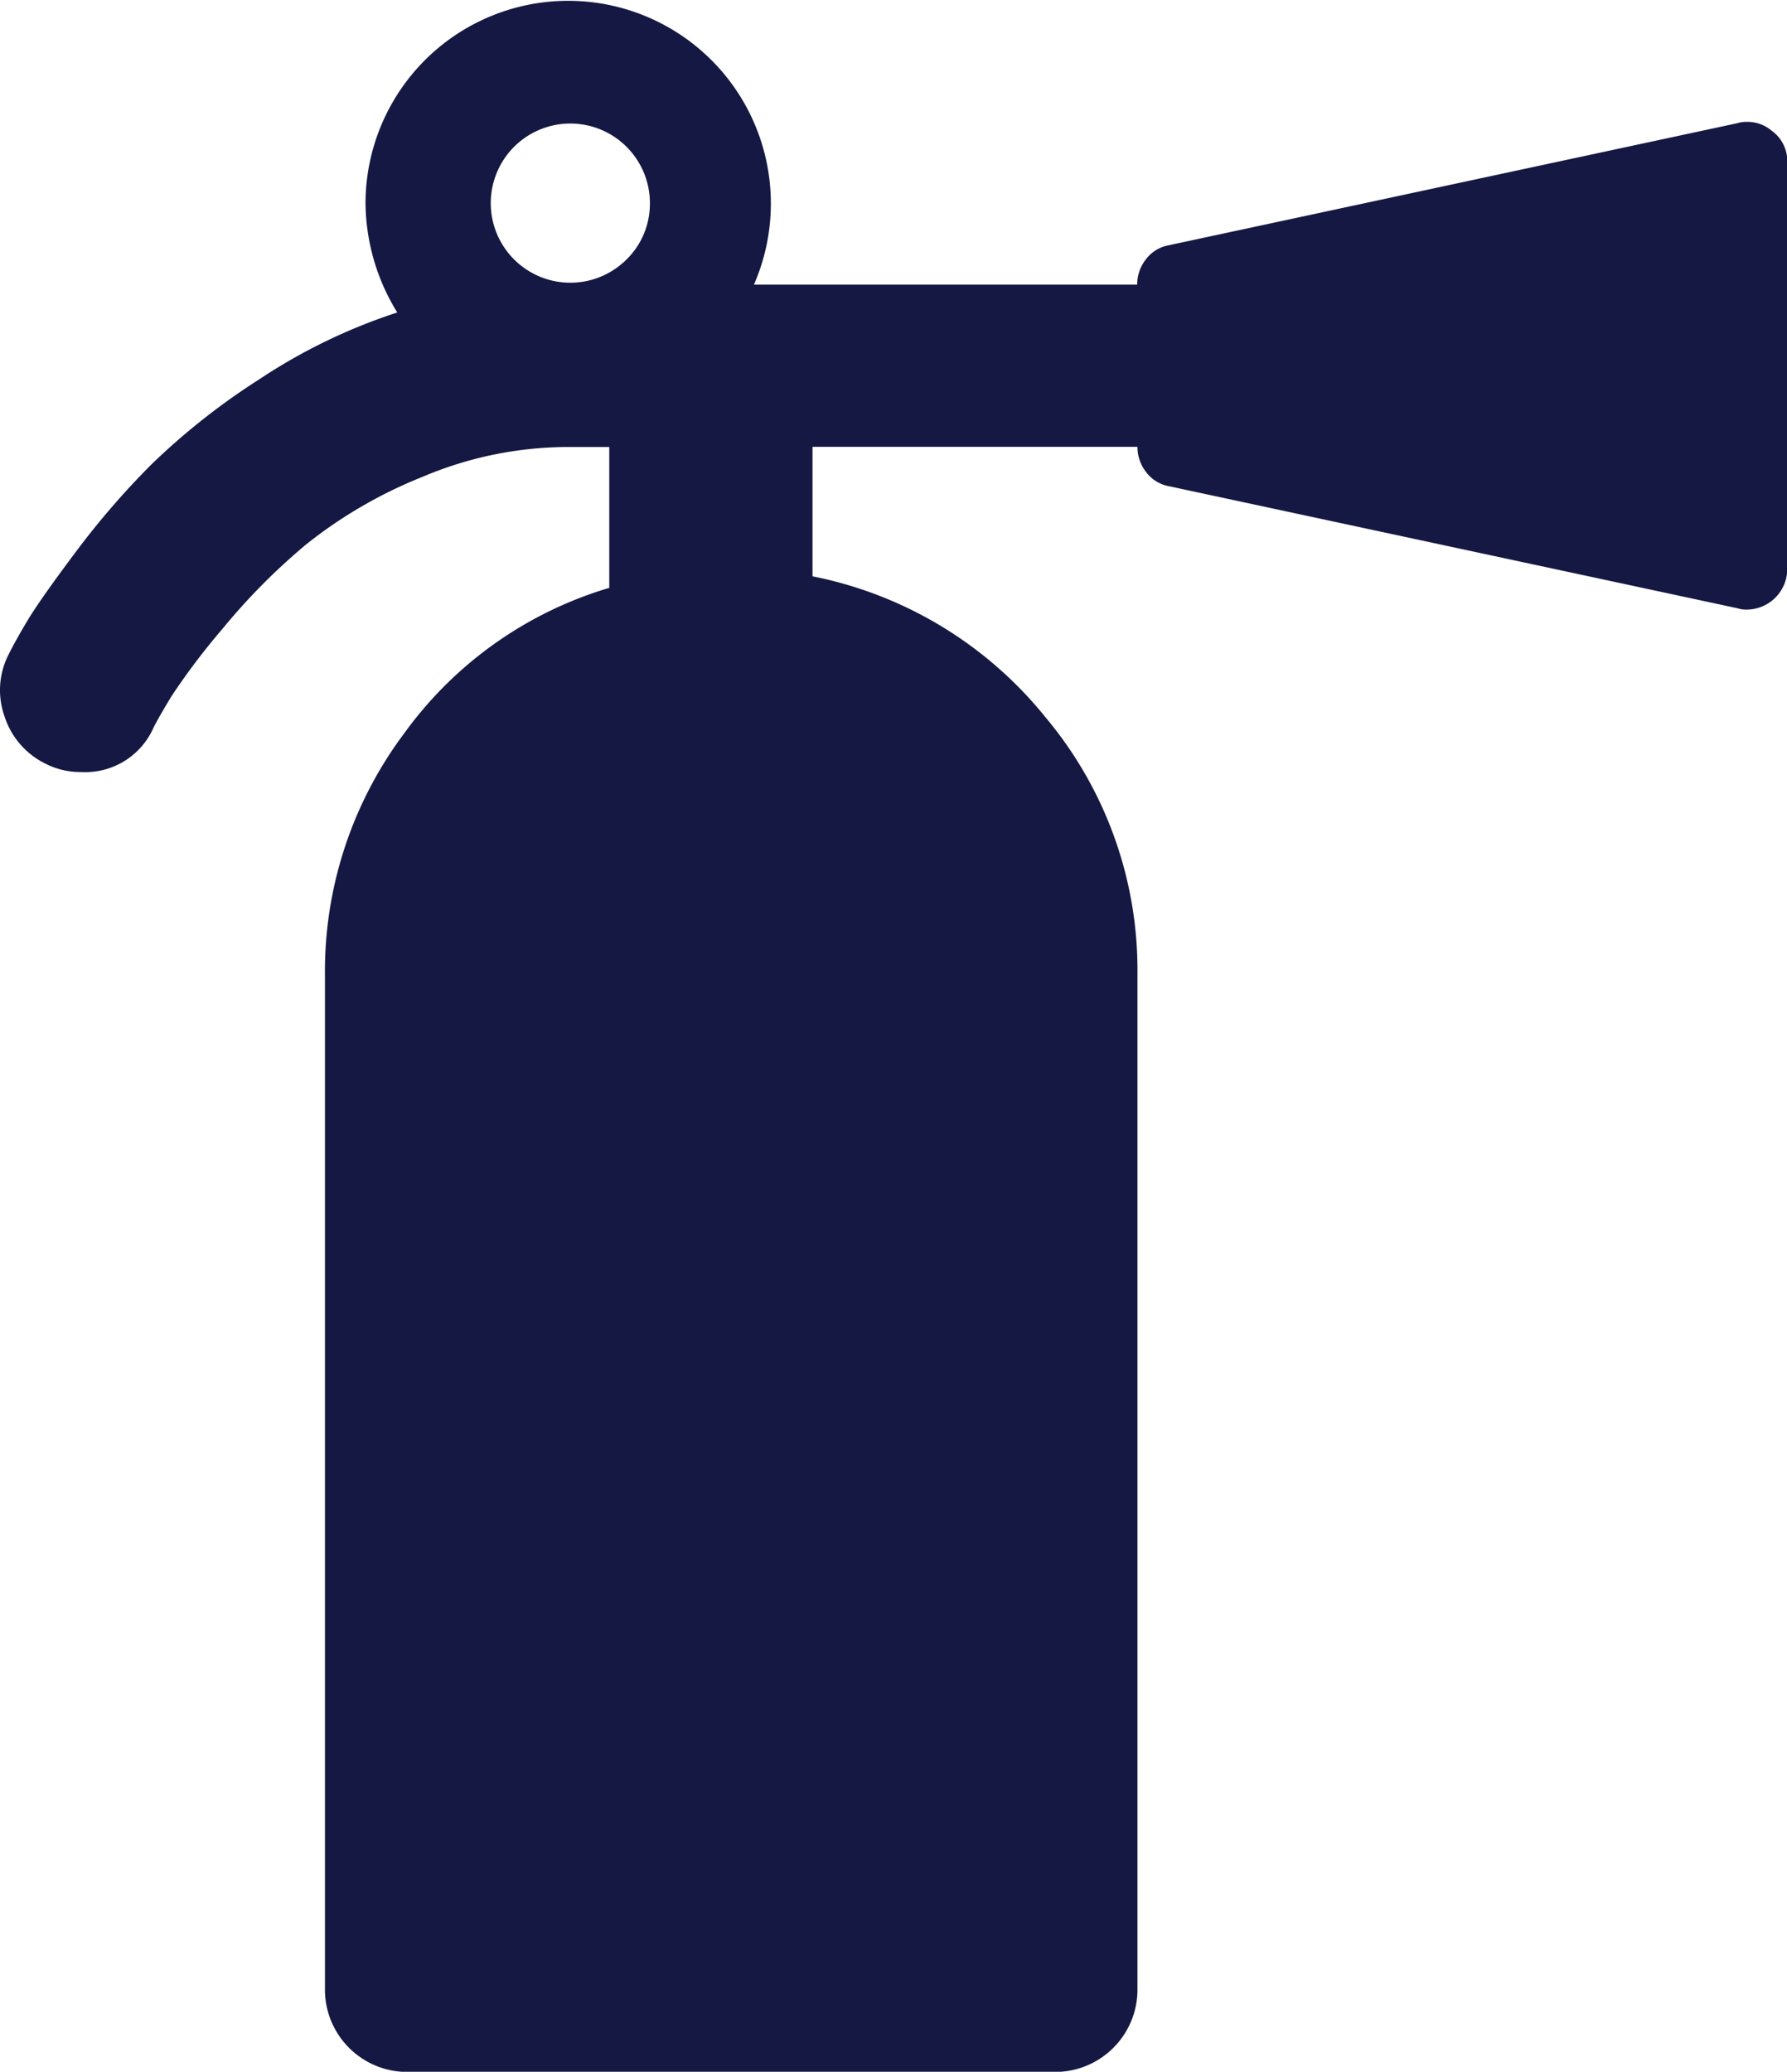
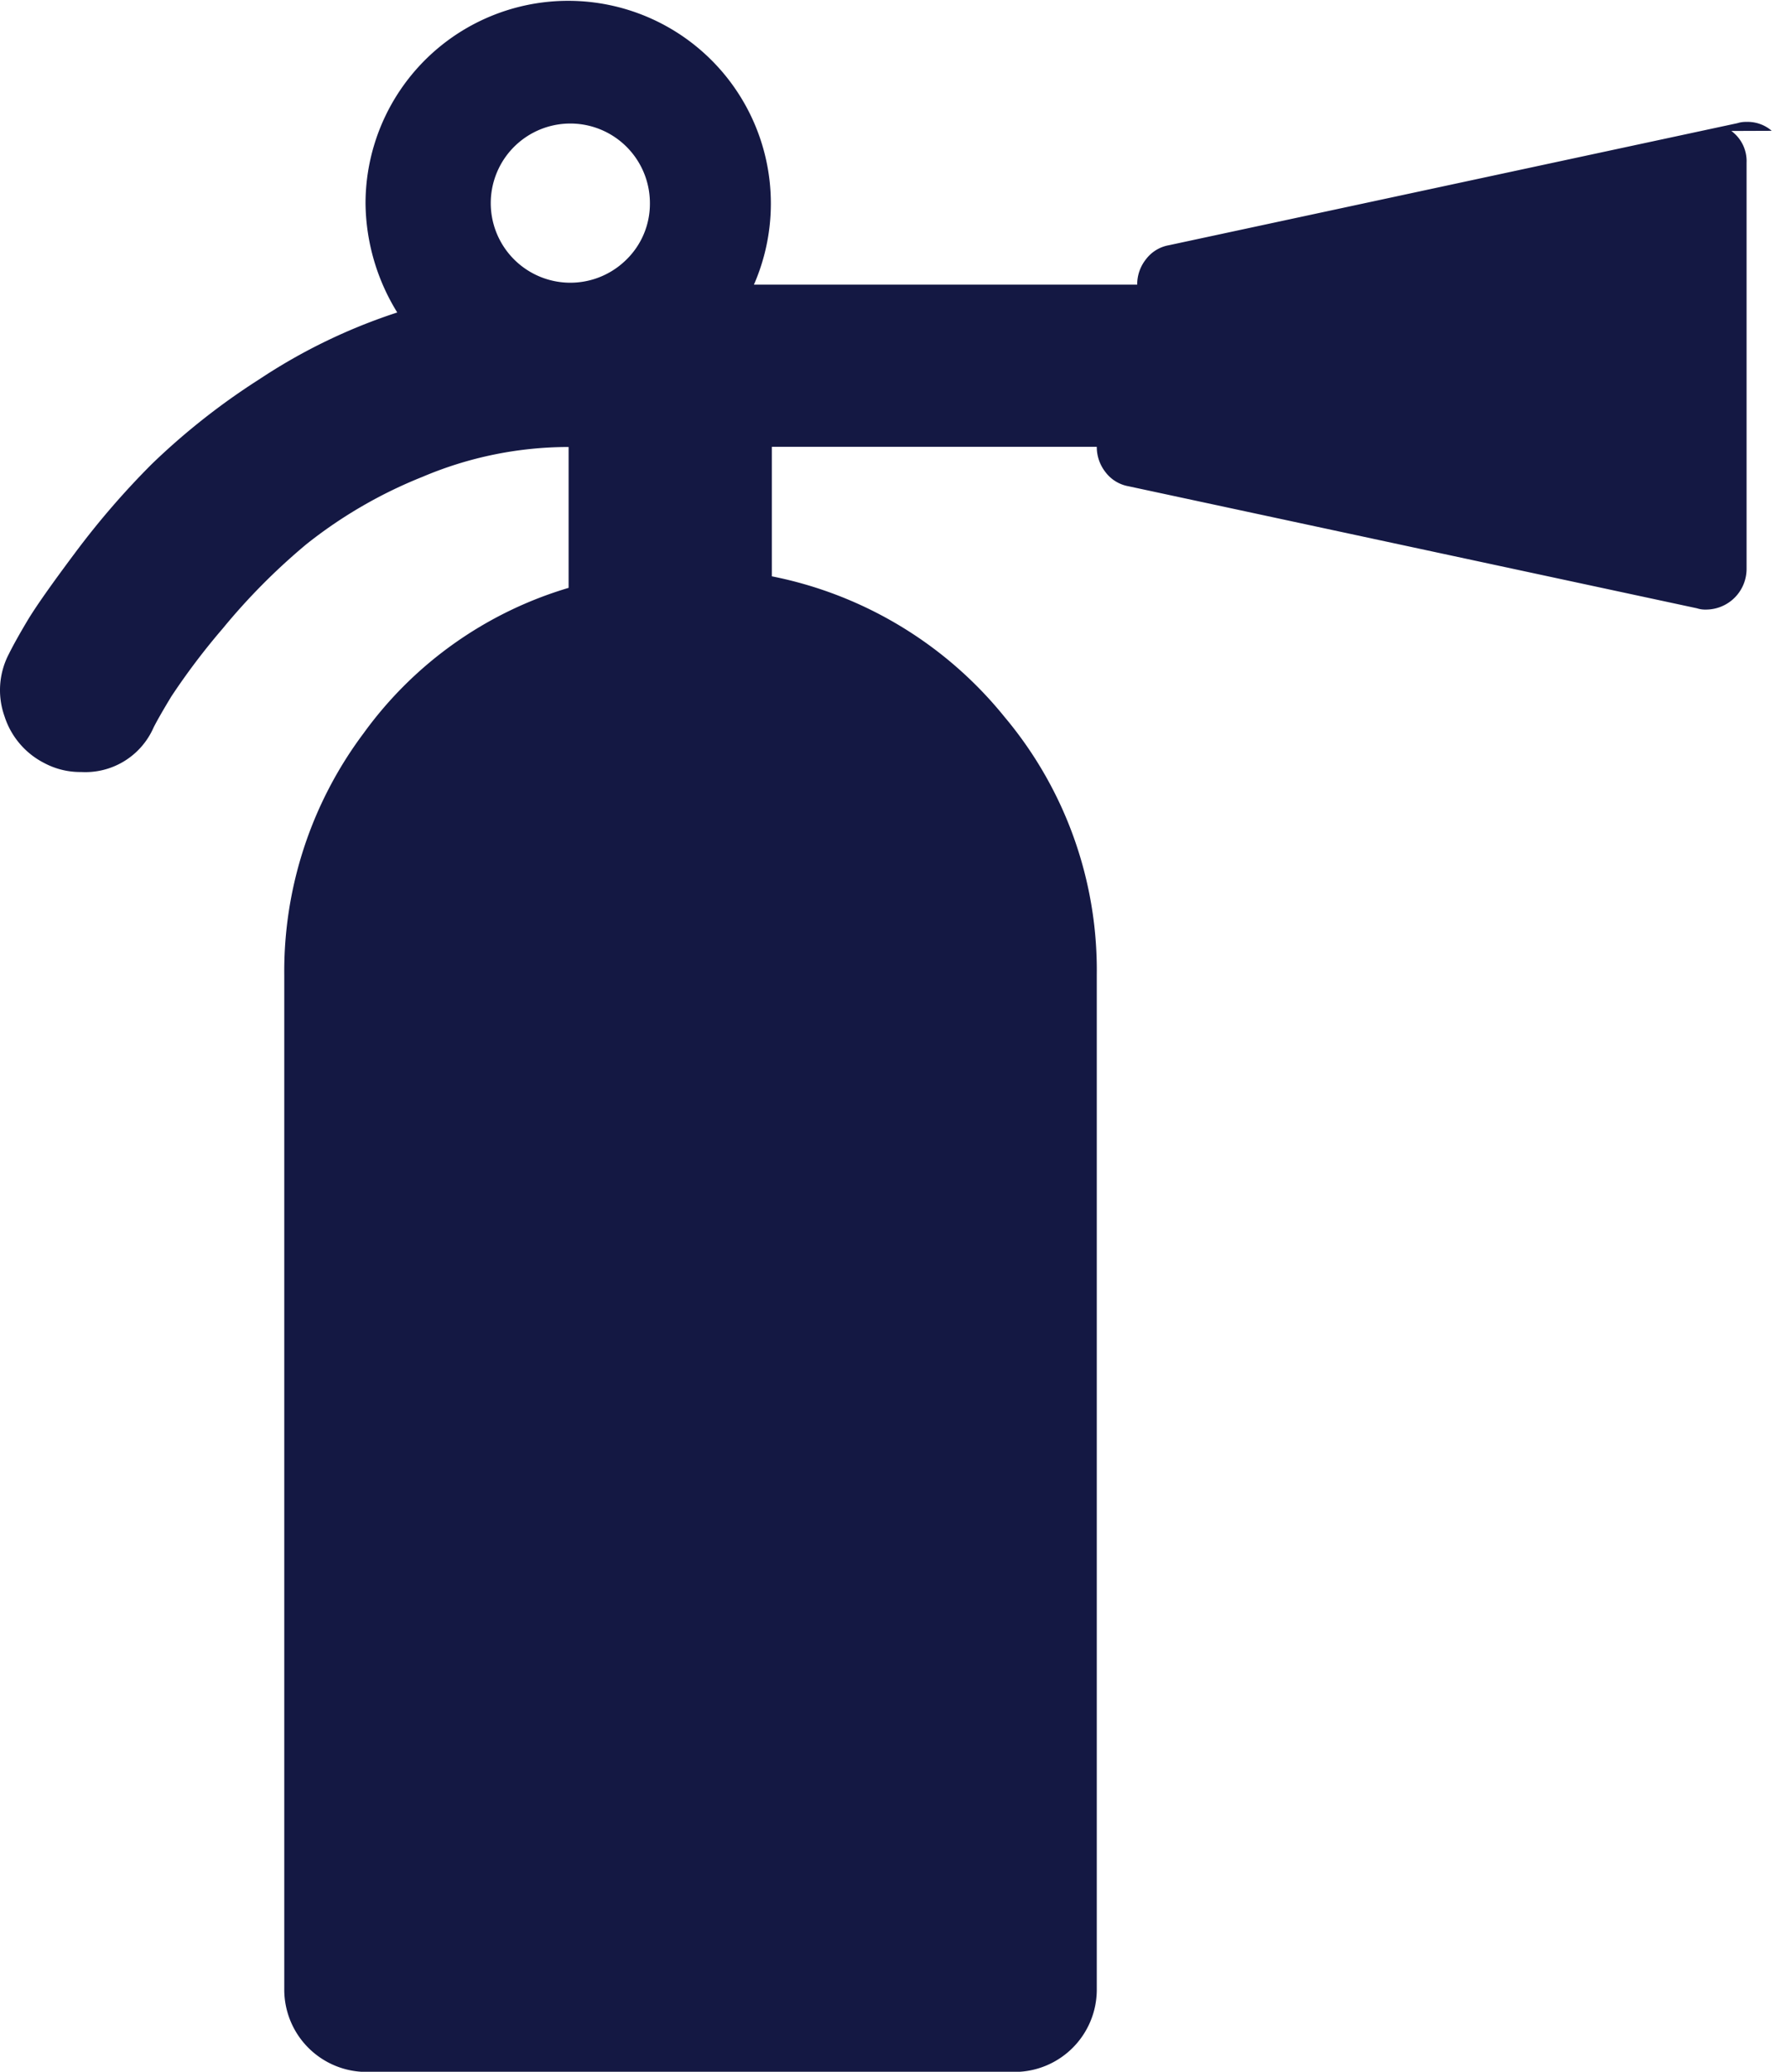
<svg xmlns="http://www.w3.org/2000/svg" width="35.146" height="40.737" viewBox="0 0 35.146 40.737">
-   <path id="Path_60" data-name="Path 60" d="M285.846,370.462a.727.727,0,0,0-.5-.175.525.525,0,0,0-.175.025l-11.182,2.4a.722.722,0,0,0-.45.275.792.792,0,0,0-.173.5h-7.538a3.986,3.986,0,1,0-7.639-1.6,4.15,4.15,0,0,0,.624,2.147,11.138,11.138,0,0,0-2.709,1.311,13.469,13.469,0,0,0-2.121,1.672,15.976,15.976,0,0,0-1.509,1.747q-.7.936-.937,1.334t-.362.65a1.534,1.534,0,0,0-.087,1.224,1.567,1.567,0,0,0,.785.923,1.5,1.5,0,0,0,.724.175,1.465,1.465,0,0,0,1.423-.874c.067-.133.184-.338.35-.612a13.458,13.458,0,0,1,1.011-1.336,12.418,12.418,0,0,1,1.647-1.659,9.06,9.06,0,0,1,2.284-1.324,7.358,7.358,0,0,1,2.871-.586h.8v2.77a7.663,7.663,0,0,0-4.032,2.859,7.8,7.8,0,0,0-1.56,4.756V407.03a1.619,1.619,0,0,0,1.6,1.6h12.78a1.619,1.619,0,0,0,1.6-1.6V387.061a7.737,7.737,0,0,0-1.81-5.069,7.841,7.841,0,0,0-4.581-2.77v-2.546h6.391a.8.8,0,0,0,.173.5.726.726,0,0,0,.45.275l11.182,2.4a.515.515,0,0,0,.175.025.8.8,0,0,0,.8-.8v-7.987a.734.734,0,0,0-.3-.624Zm-22.54,2.546a1.565,1.565,0,1,1,.476-1.123,1.533,1.533,0,0,1-.476,1.123Zm0,0" transform="translate(-251 -367.89)" fill="#141843" />
+   <path id="Path_60" data-name="Path 60" d="M285.846,370.462a.727.727,0,0,0-.5-.175.525.525,0,0,0-.175.025l-11.182,2.4a.722.722,0,0,0-.45.275.792.792,0,0,0-.173.5h-7.538a3.986,3.986,0,1,0-7.639-1.6,4.15,4.15,0,0,0,.624,2.147,11.138,11.138,0,0,0-2.709,1.311,13.469,13.469,0,0,0-2.121,1.672,15.976,15.976,0,0,0-1.509,1.747q-.7.936-.937,1.334t-.362.65a1.534,1.534,0,0,0-.087,1.224,1.567,1.567,0,0,0,.785.923,1.5,1.5,0,0,0,.724.175,1.465,1.465,0,0,0,1.423-.874c.067-.133.184-.338.35-.612a13.458,13.458,0,0,1,1.011-1.336,12.418,12.418,0,0,1,1.647-1.659,9.06,9.06,0,0,1,2.284-1.324,7.358,7.358,0,0,1,2.871-.586v2.77a7.663,7.663,0,0,0-4.032,2.859,7.8,7.8,0,0,0-1.56,4.756V407.03a1.619,1.619,0,0,0,1.6,1.6h12.78a1.619,1.619,0,0,0,1.6-1.6V387.061a7.737,7.737,0,0,0-1.81-5.069,7.841,7.841,0,0,0-4.581-2.77v-2.546h6.391a.8.8,0,0,0,.173.5.726.726,0,0,0,.45.275l11.182,2.4a.515.515,0,0,0,.175.025.8.8,0,0,0,.8-.8v-7.987a.734.734,0,0,0-.3-.624Zm-22.54,2.546a1.565,1.565,0,1,1,.476-1.123,1.533,1.533,0,0,1-.476,1.123Zm0,0" transform="translate(-251 -367.89)" fill="#141843" />
</svg>